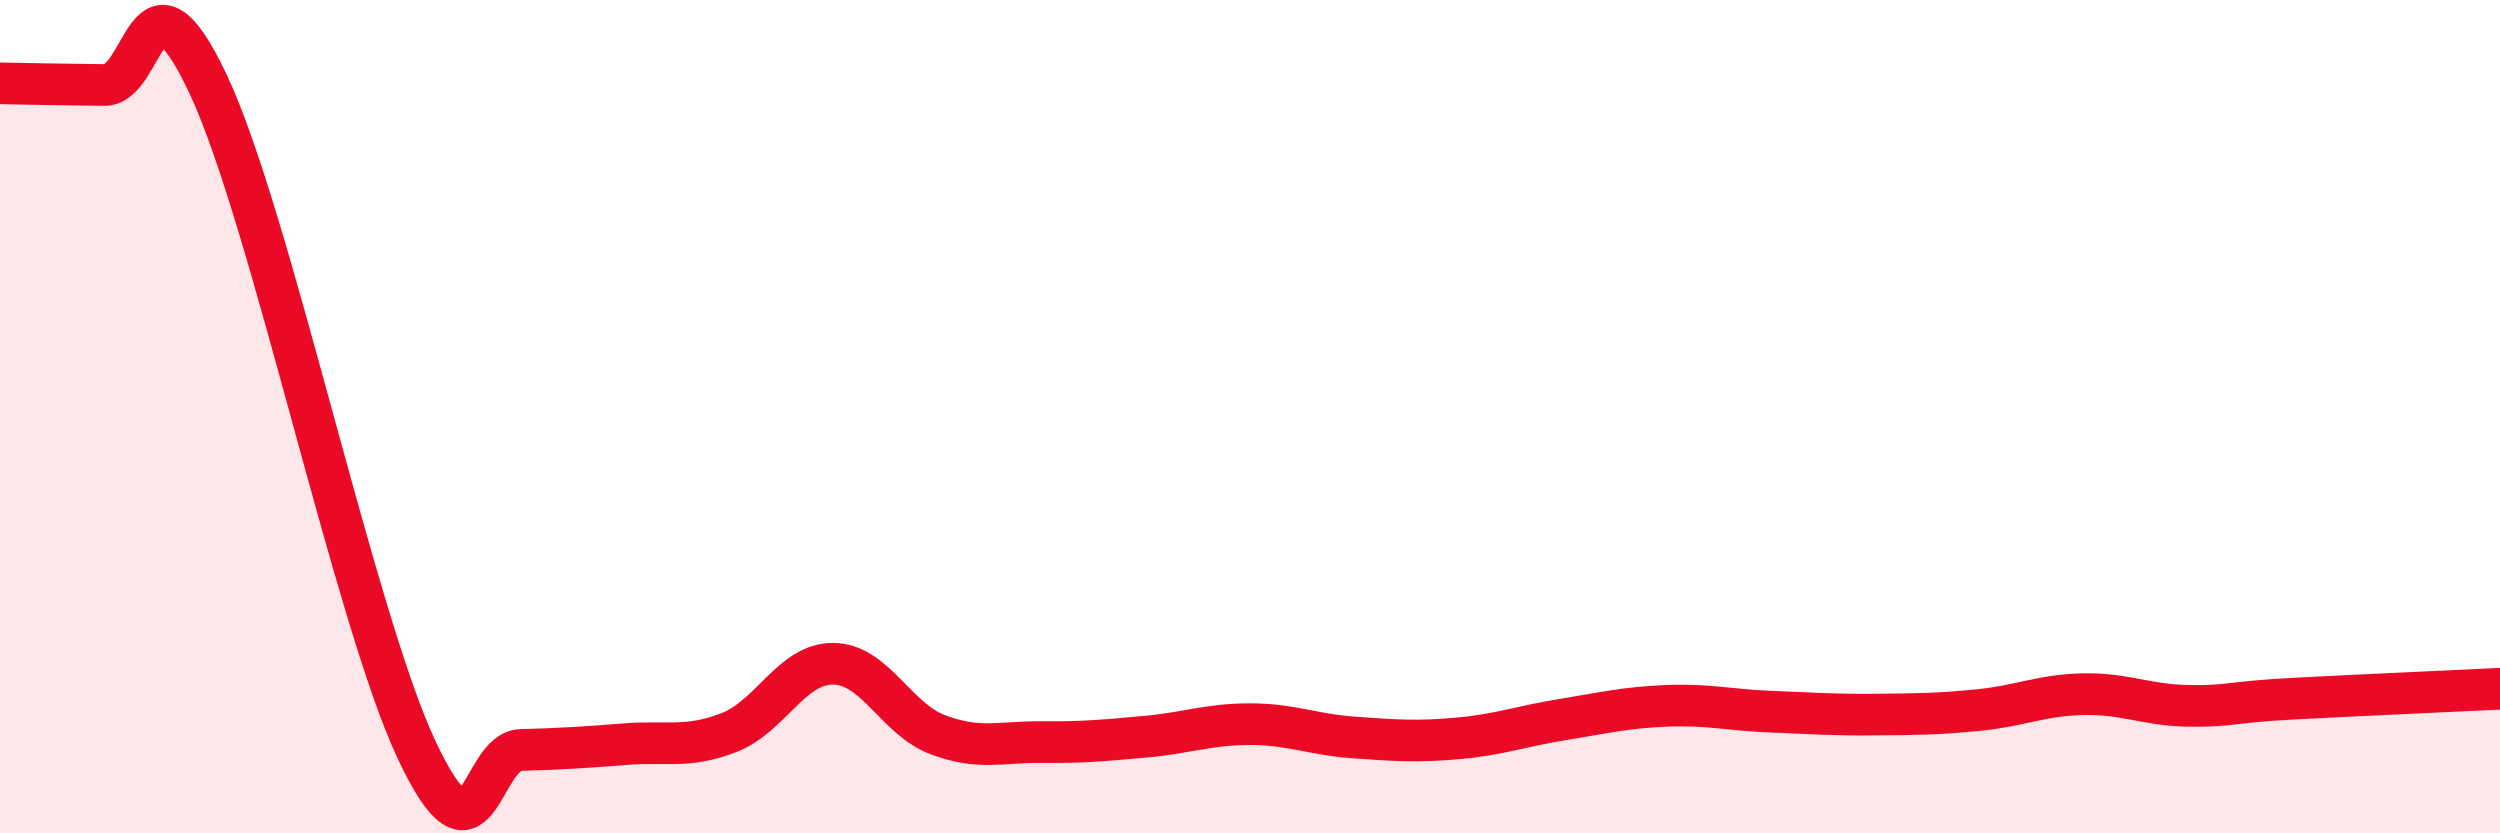
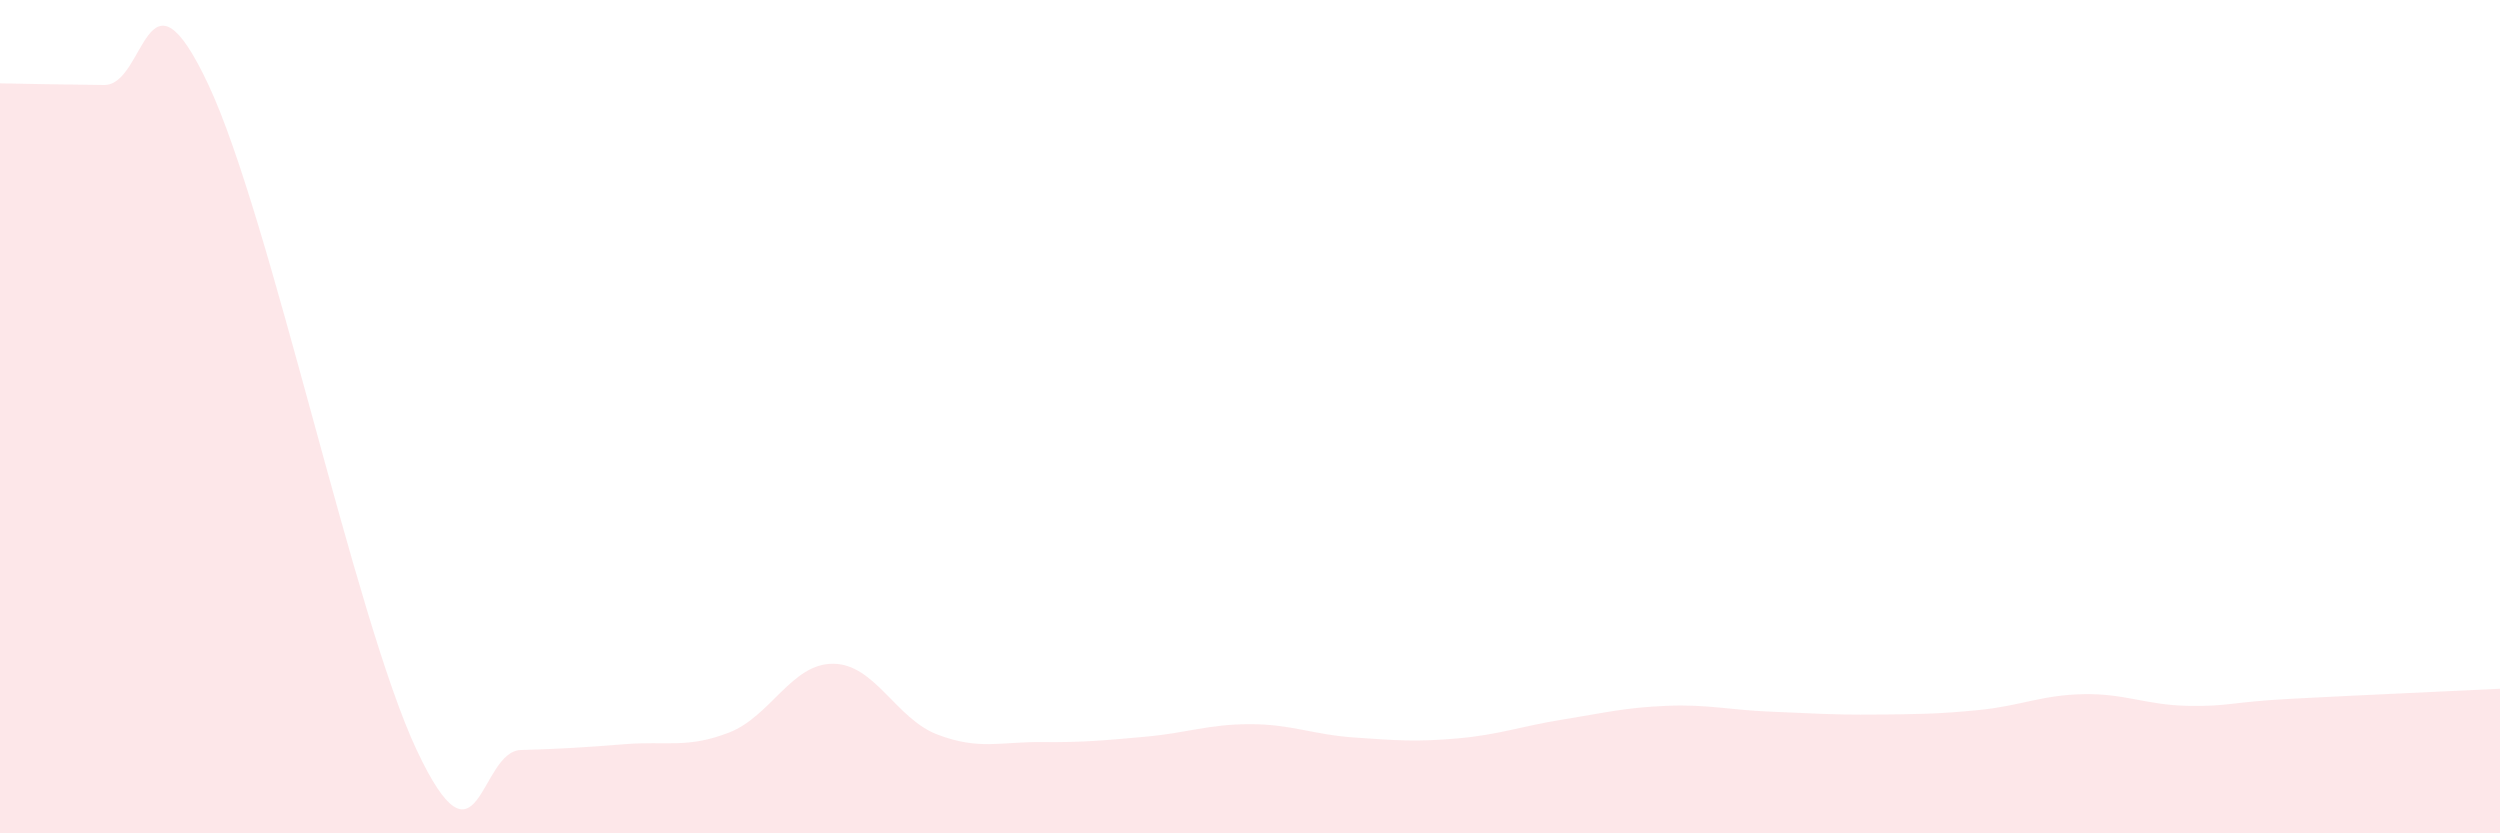
<svg xmlns="http://www.w3.org/2000/svg" width="60" height="20" viewBox="0 0 60 20">
  <path d="M 0,2 C 0.5,2.01 1.5,2.03 2.5,2.04 C 3.5,2.05 3.5,-1.16 5,2.03 C 6.5,5.22 8.5,14.81 10,18 C 11.5,21.19 11.5,18.03 12.5,18 C 13.5,17.97 14,17.94 15,17.86 C 16,17.78 16.5,17.97 17.5,17.58 C 18.5,17.19 19,15.92 20,15.93 C 21,15.94 21.5,17.25 22.5,17.63 C 23.5,18.01 24,17.8 25,17.81 C 26,17.82 26.5,17.77 27.5,17.68 C 28.5,17.59 29,17.38 30,17.38 C 31,17.38 31.5,17.63 32.5,17.7 C 33.5,17.77 34,17.81 35,17.72 C 36,17.63 36.5,17.43 37.5,17.27 C 38.5,17.11 39,16.98 40,16.94 C 41,16.9 41.5,17.04 42.5,17.08 C 43.5,17.12 44,17.16 45,17.15 C 46,17.14 46.5,17.14 47.5,17.04 C 48.5,16.94 49,16.68 50,16.66 C 51,16.64 51.5,16.92 52.5,16.94 C 53.5,16.96 53.5,16.85 55,16.77 C 56.5,16.69 59,16.58 60,16.53L60 20L0 20Z" fill="#EB0A25" opacity="0.1" stroke-linecap="round" stroke-linejoin="round" />
-   <path d="M 0,2 C 0.5,2.01 1.5,2.03 2.5,2.04 C 3.5,2.05 3.5,-1.16 5,2.03 C 6.5,5.22 8.5,14.81 10,18 C 11.5,21.19 11.5,18.03 12.5,18 C 13.5,17.97 14,17.94 15,17.86 C 16,17.78 16.5,17.97 17.5,17.58 C 18.5,17.19 19,15.92 20,15.93 C 21,15.94 21.5,17.25 22.5,17.63 C 23.5,18.01 24,17.8 25,17.81 C 26,17.82 26.5,17.77 27.5,17.68 C 28.5,17.59 29,17.38 30,17.38 C 31,17.38 31.5,17.63 32.5,17.7 C 33.5,17.77 34,17.81 35,17.72 C 36,17.63 36.5,17.43 37.5,17.27 C 38.5,17.11 39,16.98 40,16.94 C 41,16.9 41.5,17.04 42.5,17.08 C 43.5,17.12 44,17.16 45,17.15 C 46,17.14 46.5,17.14 47.5,17.04 C 48.5,16.94 49,16.68 50,16.66 C 51,16.64 51.5,16.92 52.5,16.94 C 53.5,16.96 53.5,16.85 55,16.77 C 56.5,16.69 59,16.58 60,16.53" stroke="#EB0A25" stroke-width="1" fill="none" stroke-linecap="round" stroke-linejoin="round" />
</svg>